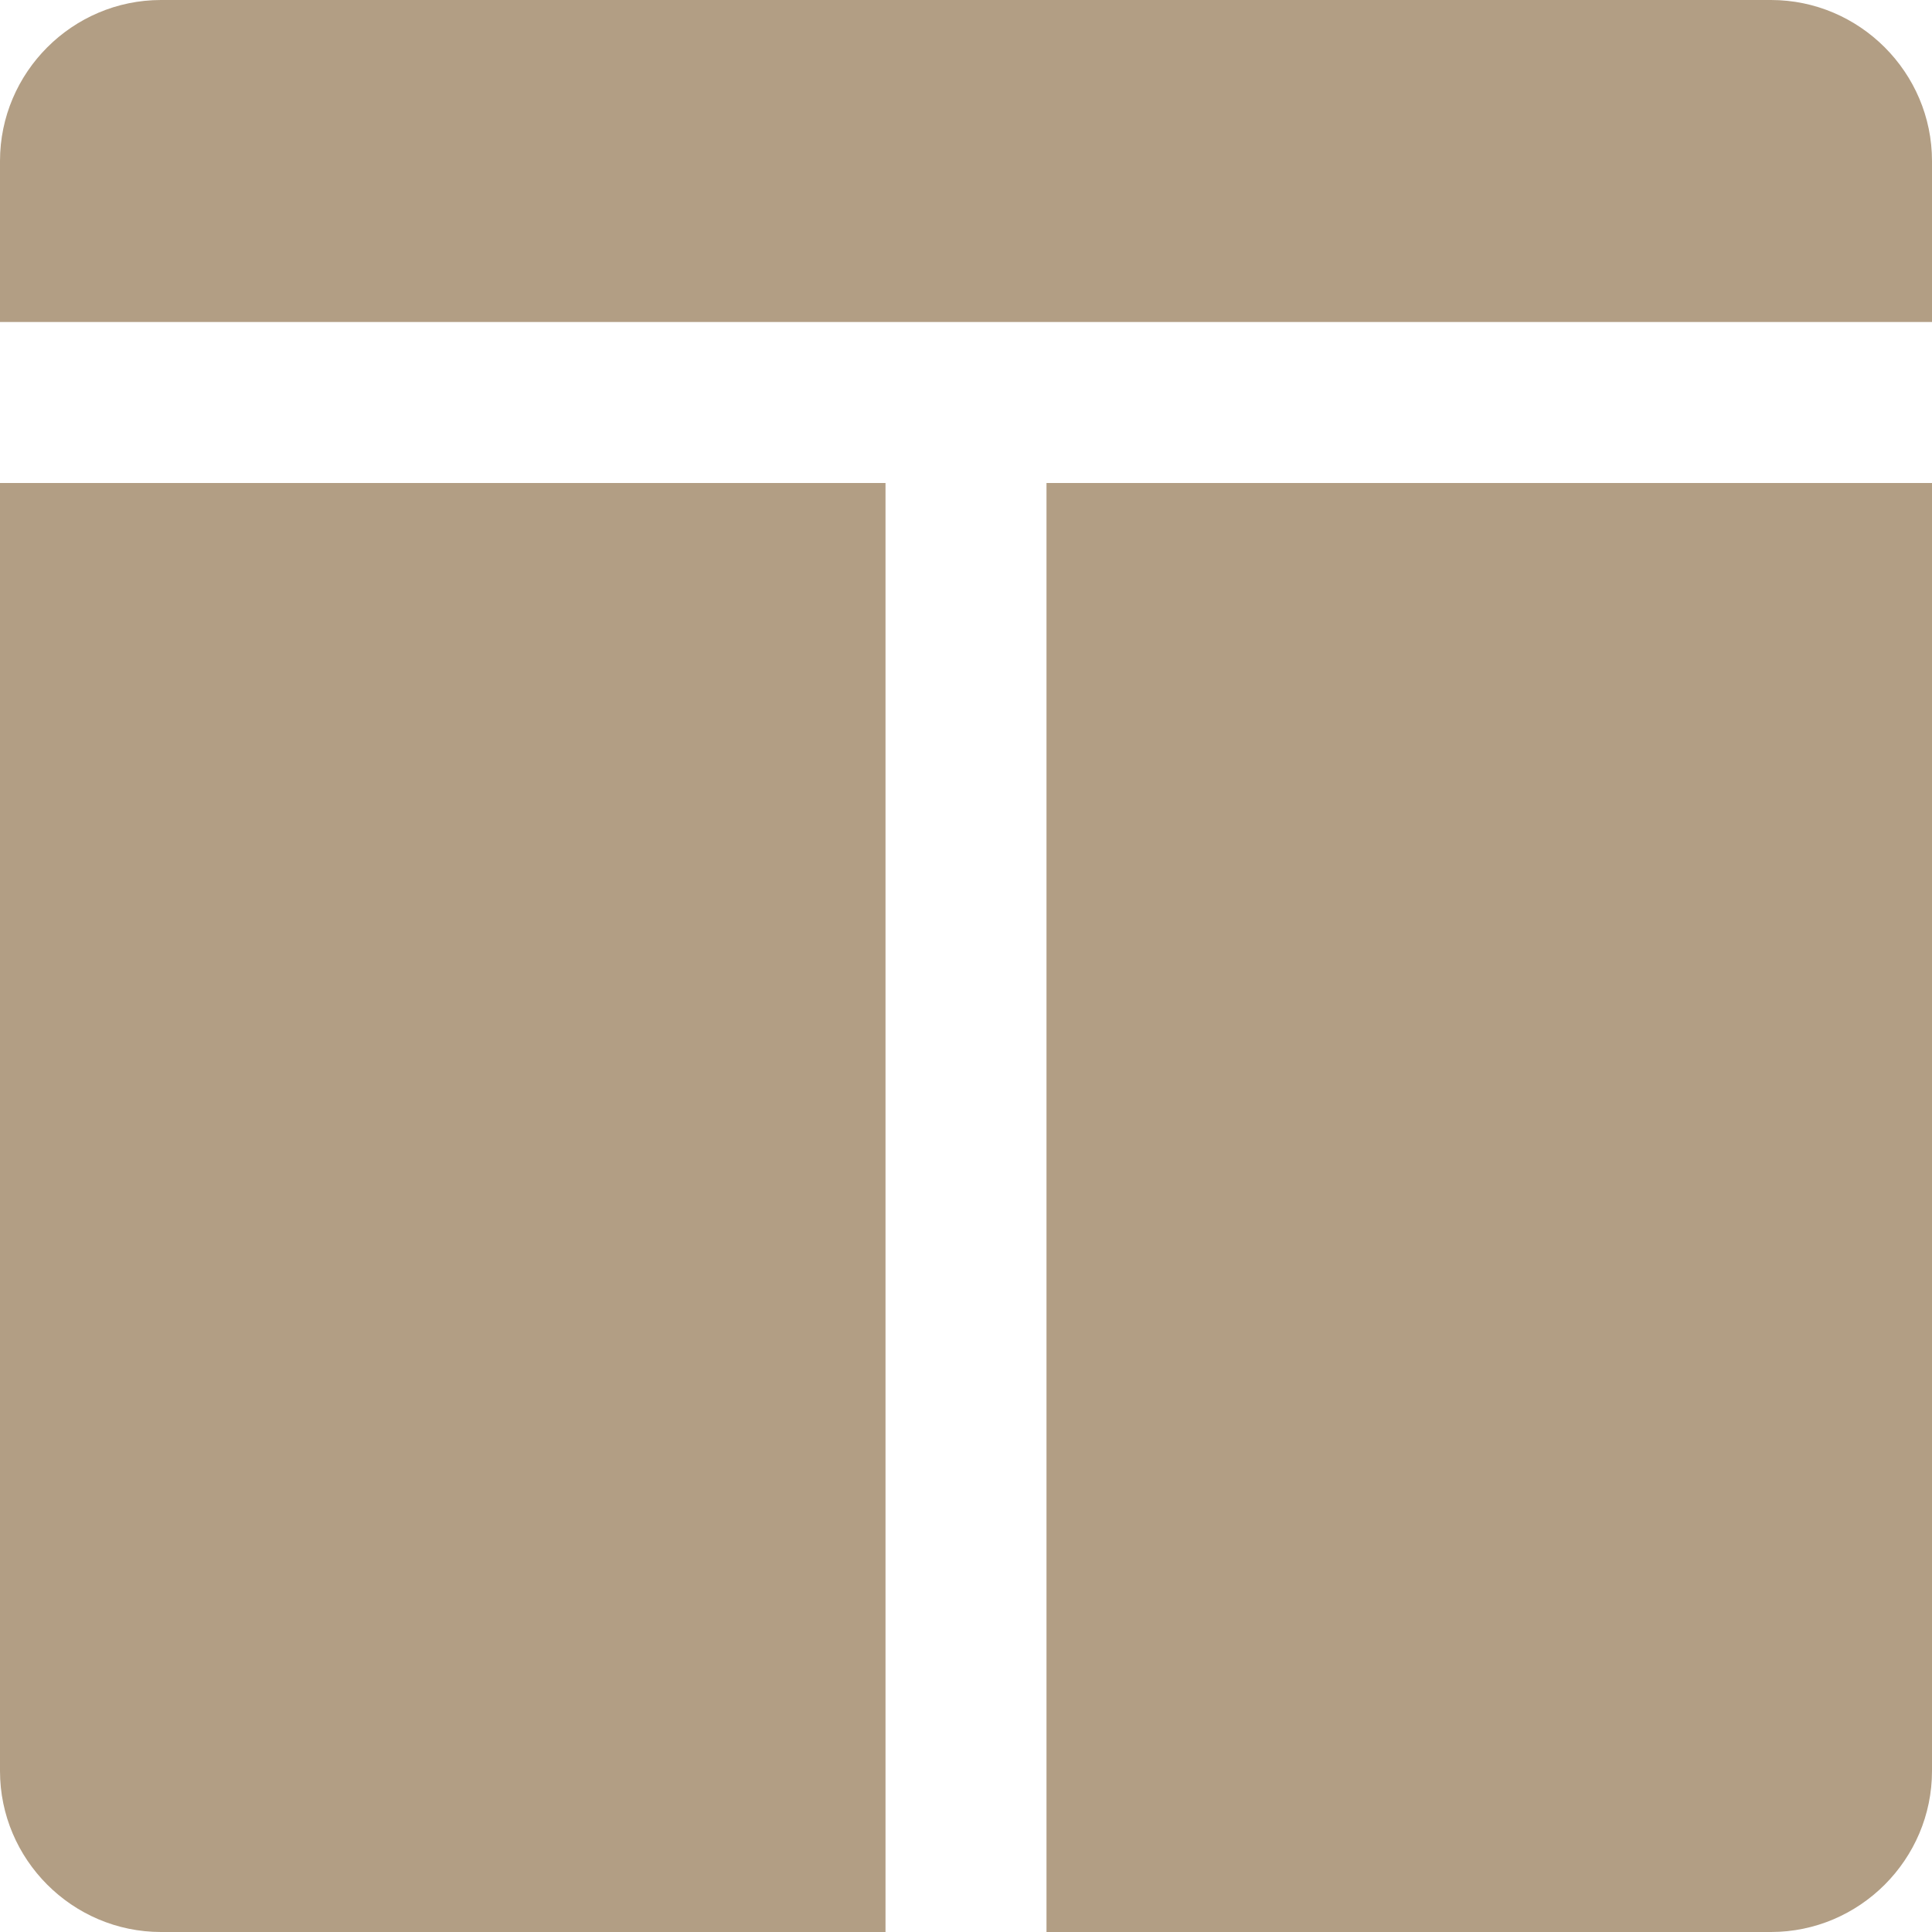
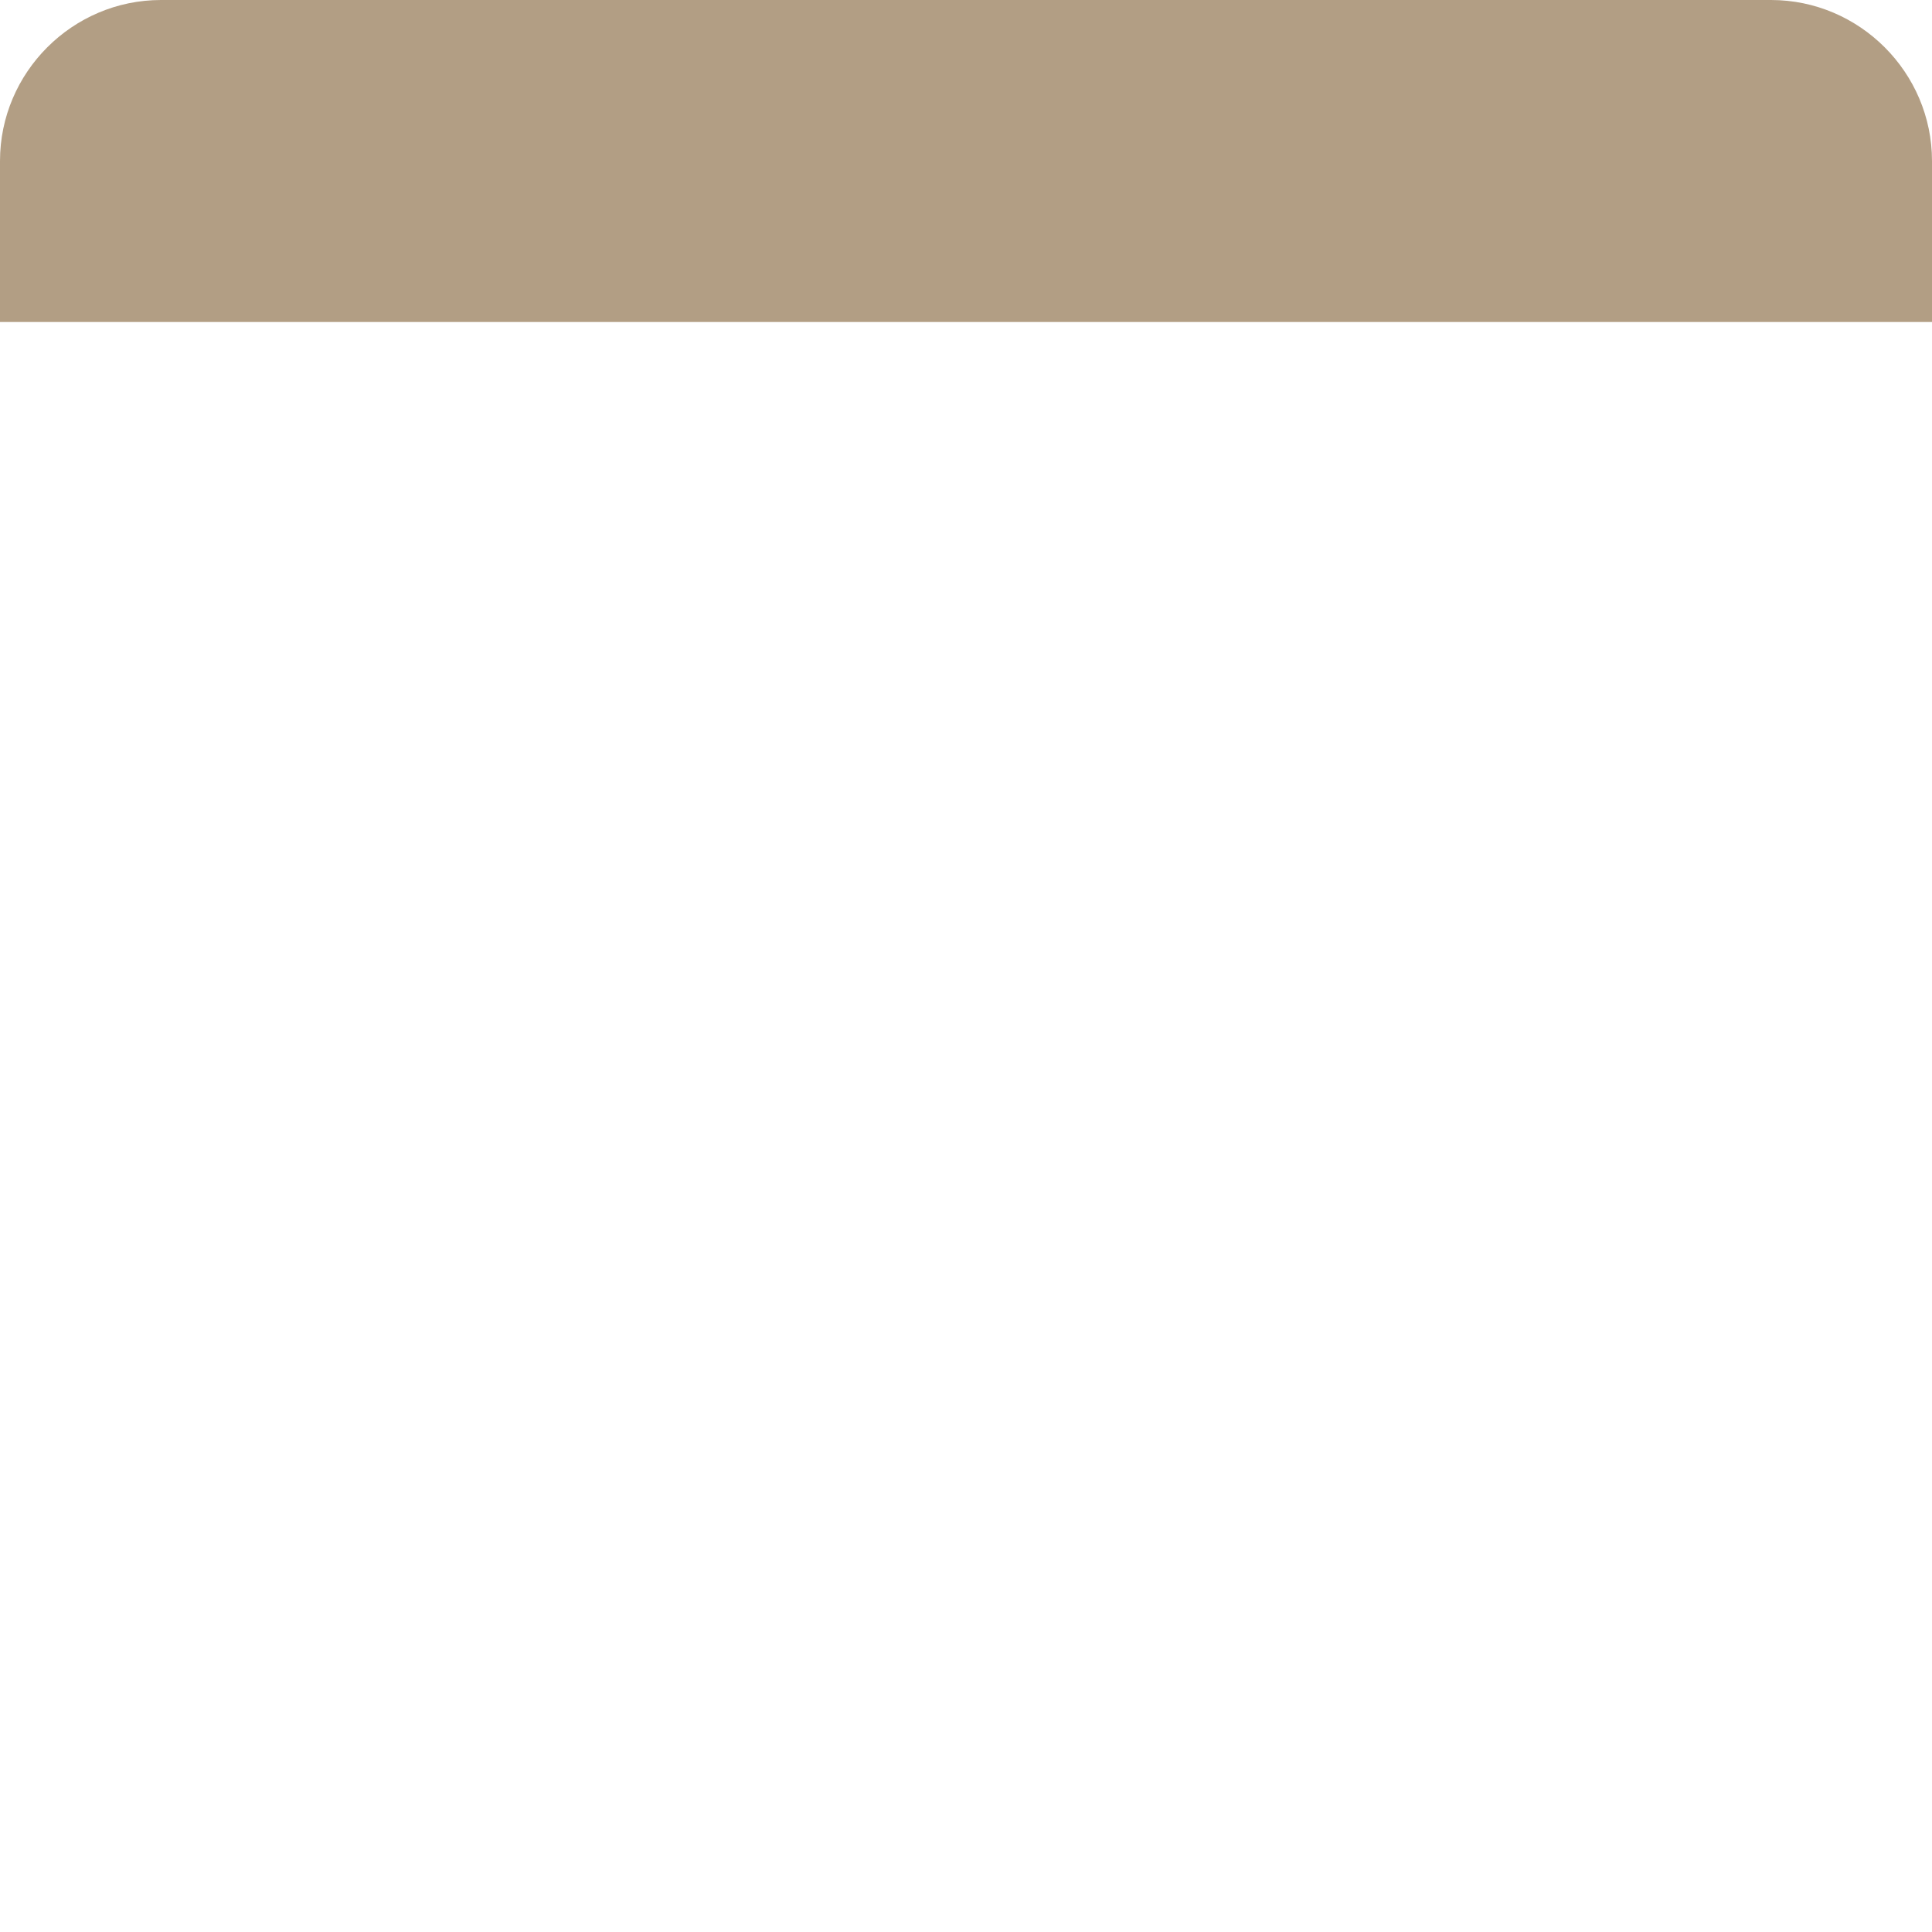
<svg xmlns="http://www.w3.org/2000/svg" fill="#b29e84" height="80" preserveAspectRatio="xMidYMid meet" version="1" viewBox="10.0 10.0 80.0 80.0" width="80" zoomAndPan="magnify">
  <g id="change1_1">
-     <path d="M46.667,30H10v53.333C10,86.999,12.998,90,16.667,90h30V30z" fill="inherit" />
-   </g>
+     </g>
  <g id="change1_2">
-     <path d="M53.333,30v60h30C86.999,90,90,86.999,90,83.333V30H53.333z" fill="inherit" />
-   </g>
+     </g>
  <g id="change1_3">
    <path d="M90,23.333v-6.666C90,13.001,86.999,10,83.333,10H16.667C12.998,10,10,13.001,10,16.667v6.666H90L90,23.333z" fill="inherit" />
  </g>
</svg>